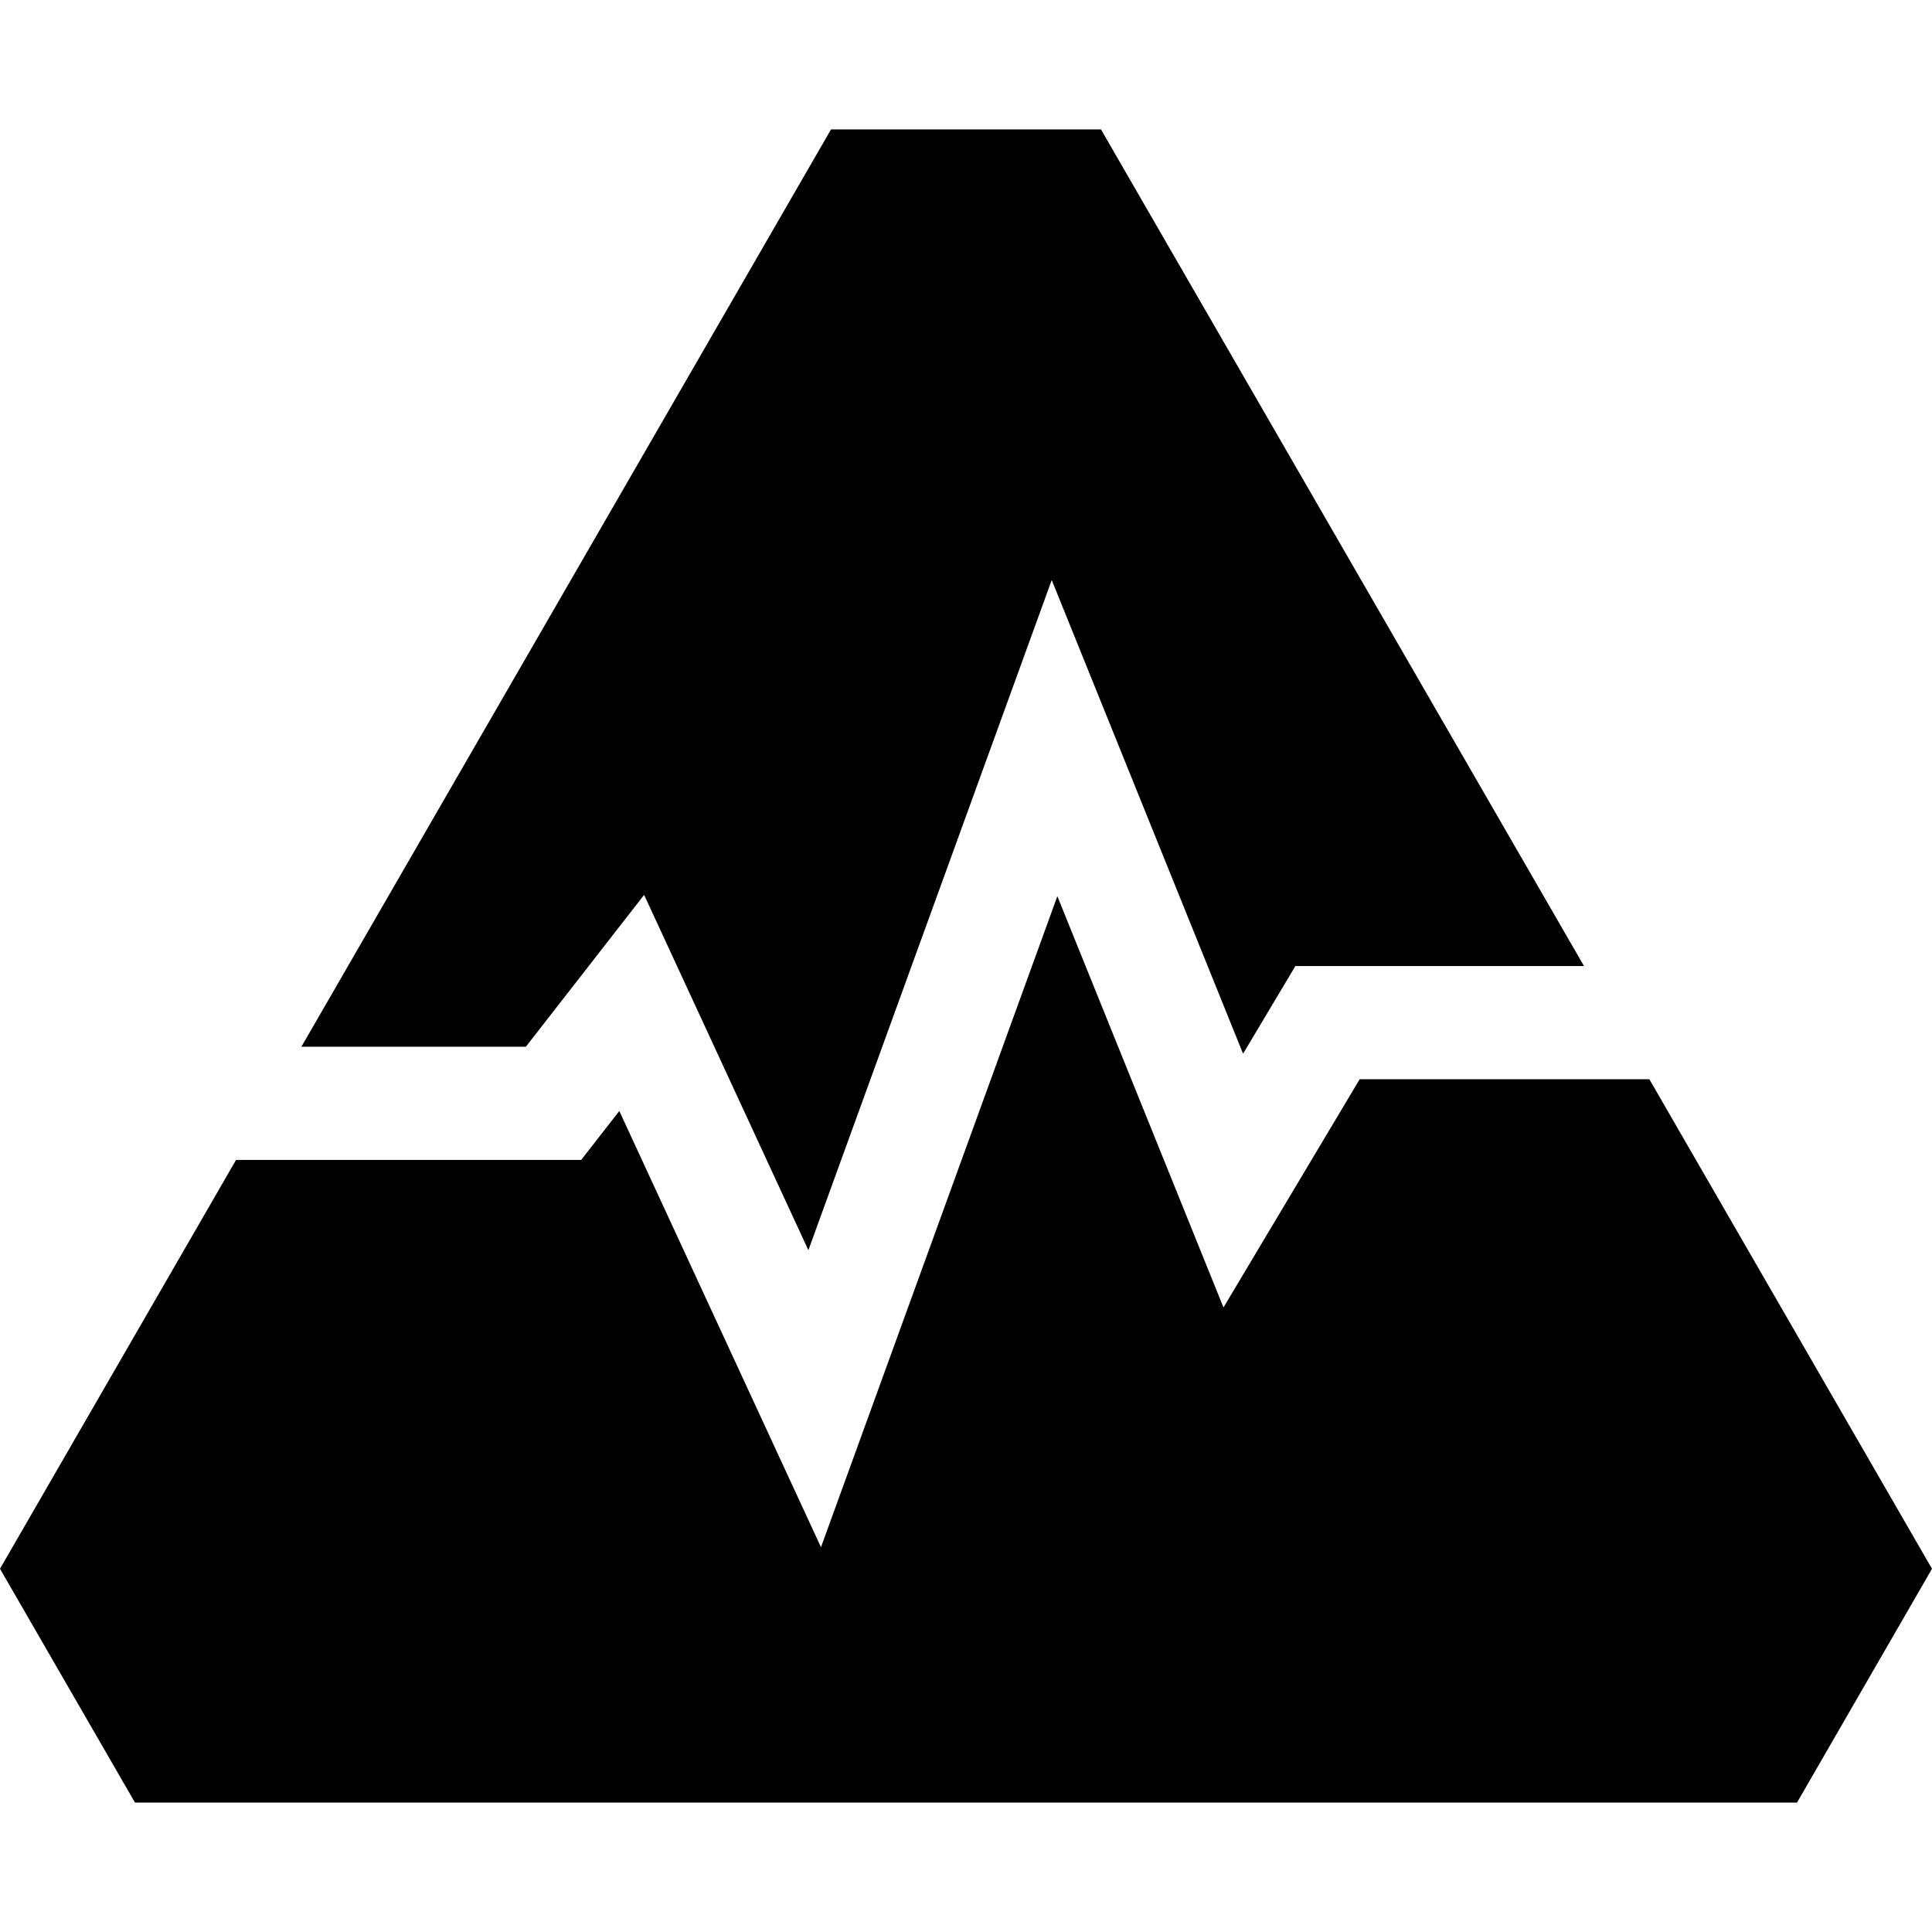
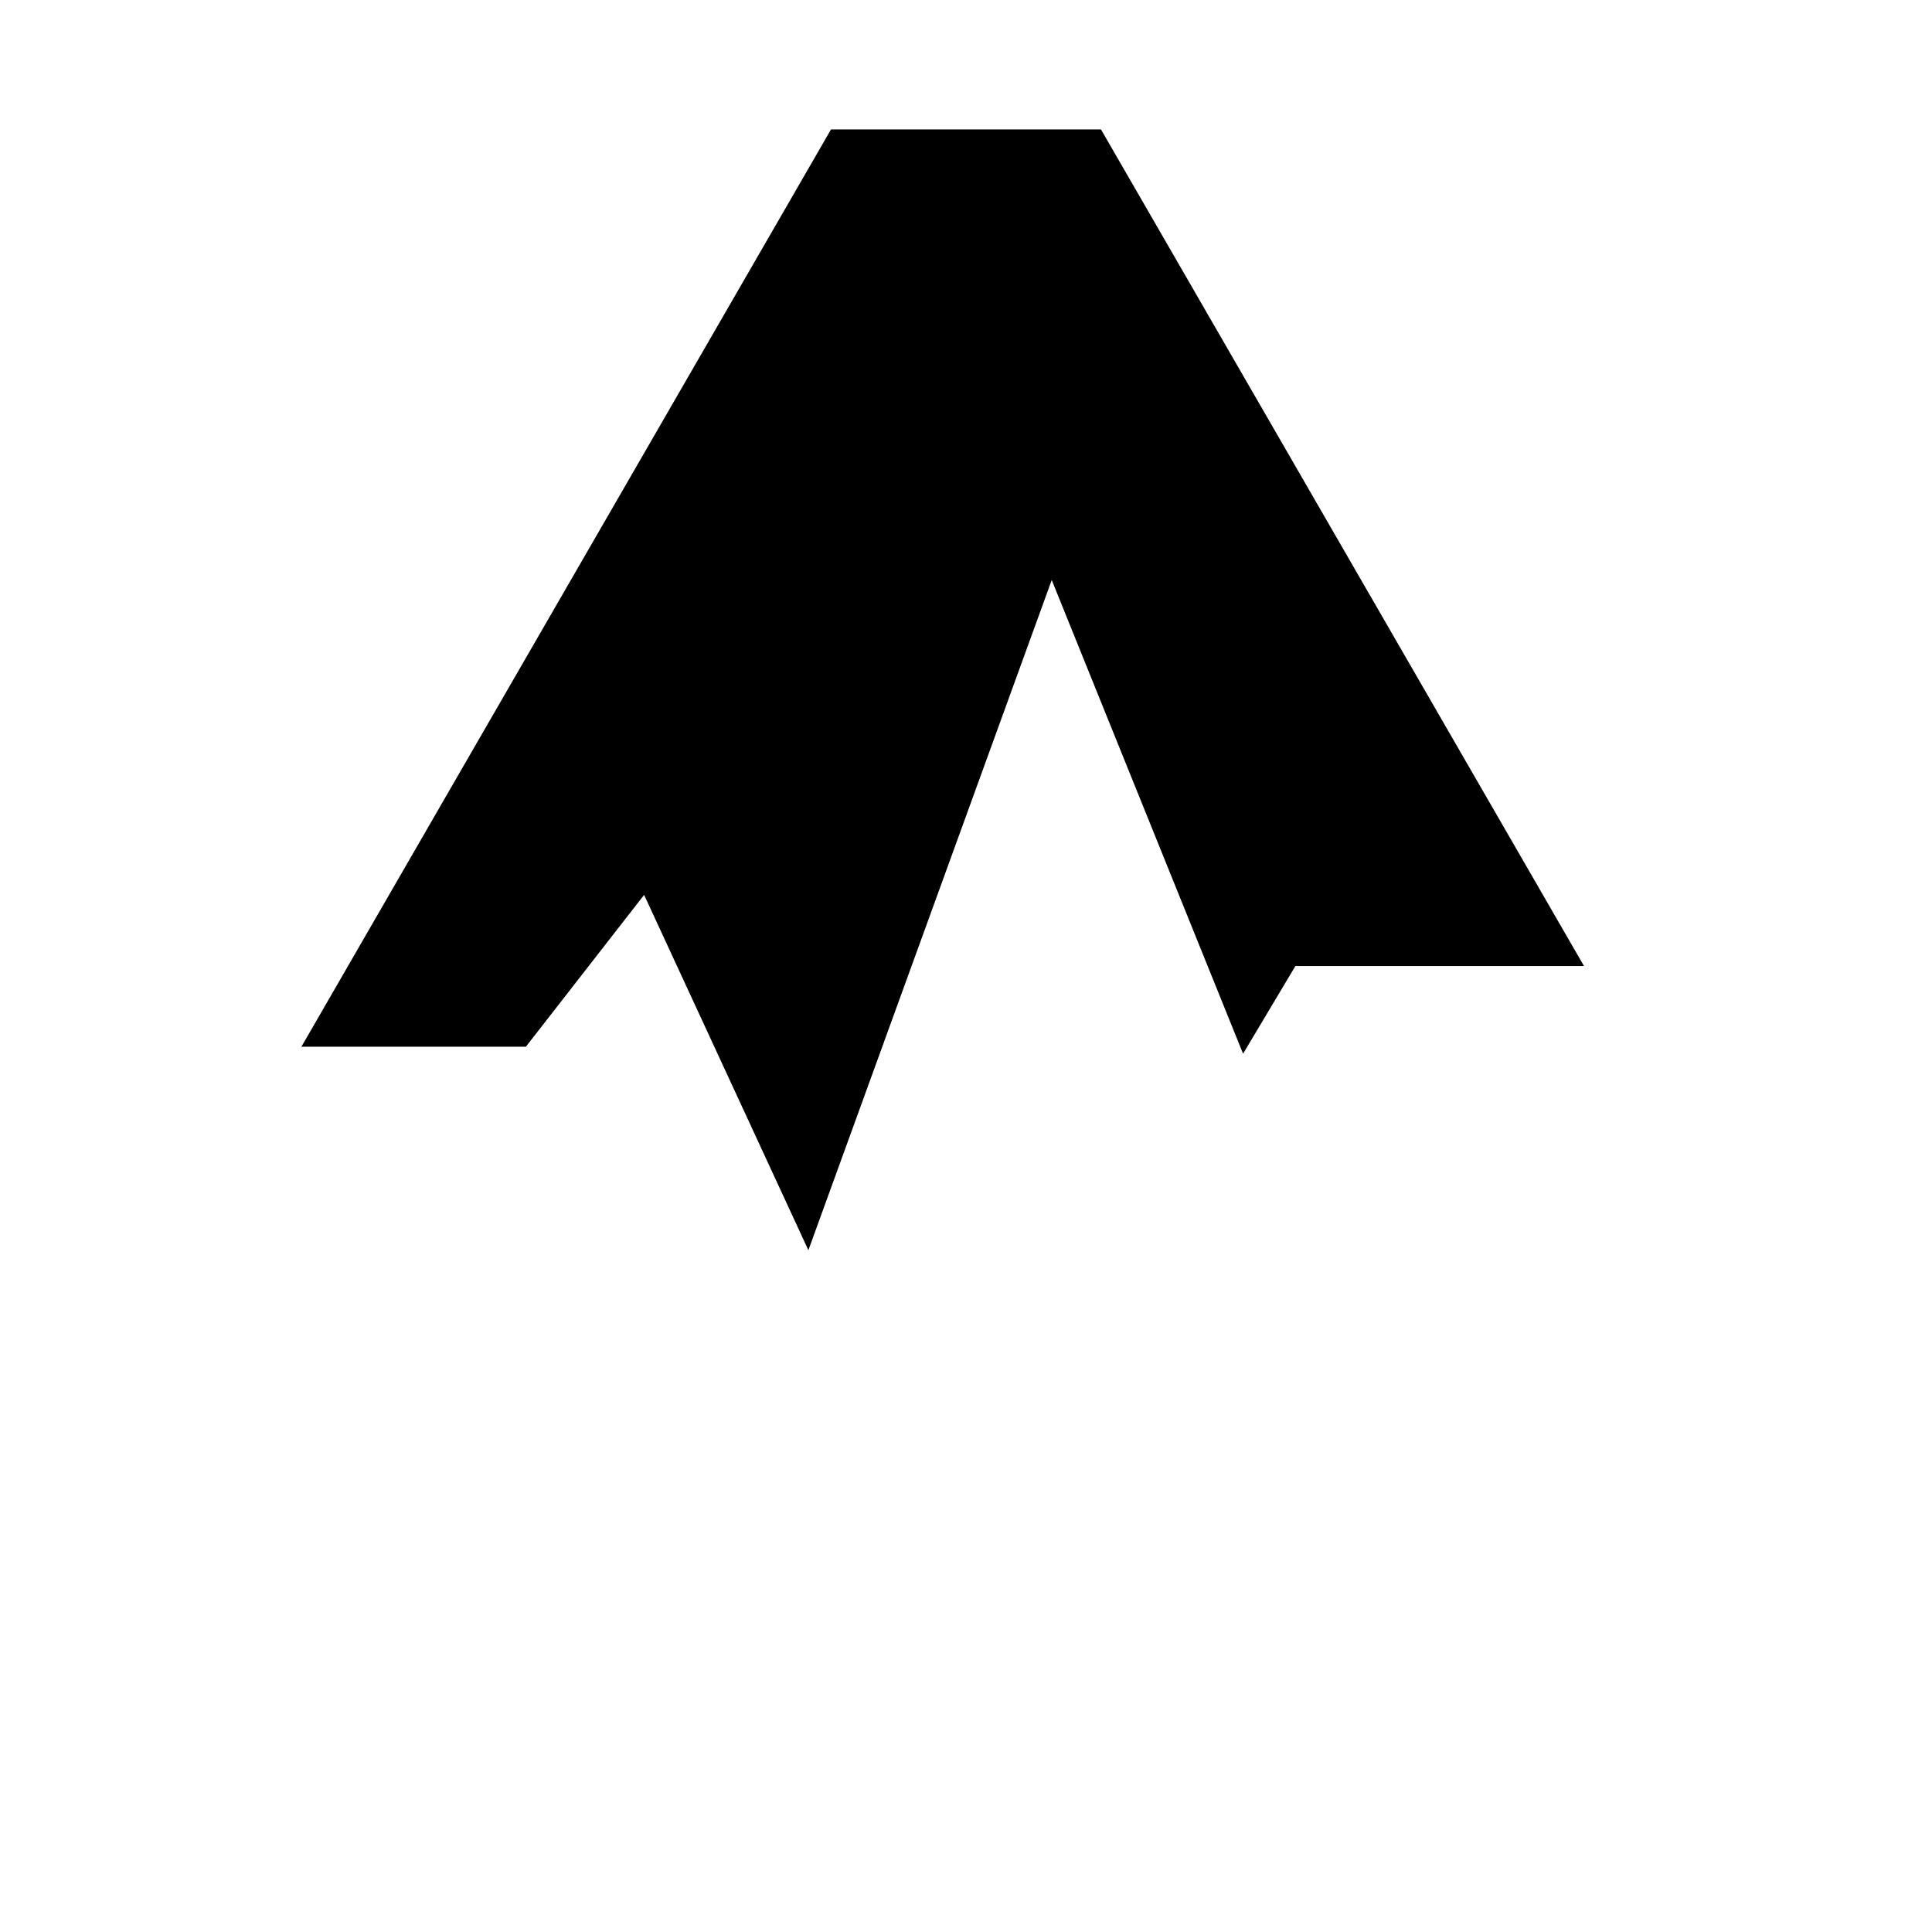
<svg xmlns="http://www.w3.org/2000/svg" id="Capa_1" enable-background="new 0 0 512 512" viewBox="0 0 512 512">
  <g>
    <path d="m170.698 237.154 43.532 94.162 64.49-177.6 50.709 125.53 13.864-23.232h76.487l-128.008-221.716h-71.544l-140.352 243.097h59.485z" />
-     <path d="m437.1 286.014h-76.774l-36.09 60.473-44.025-108.983-62.645 172.52-53.443-115.6-10.101 12.971h-91.467l-62.555 108.348 35.772 61.959h440.456l35.772-61.959z" />
  </g>
  <g />
  <g />
  <g />
  <g />
  <g />
  <g />
  <g />
  <g />
  <g />
  <g />
  <g />
  <g />
  <g />
  <g />
  <g />
</svg>